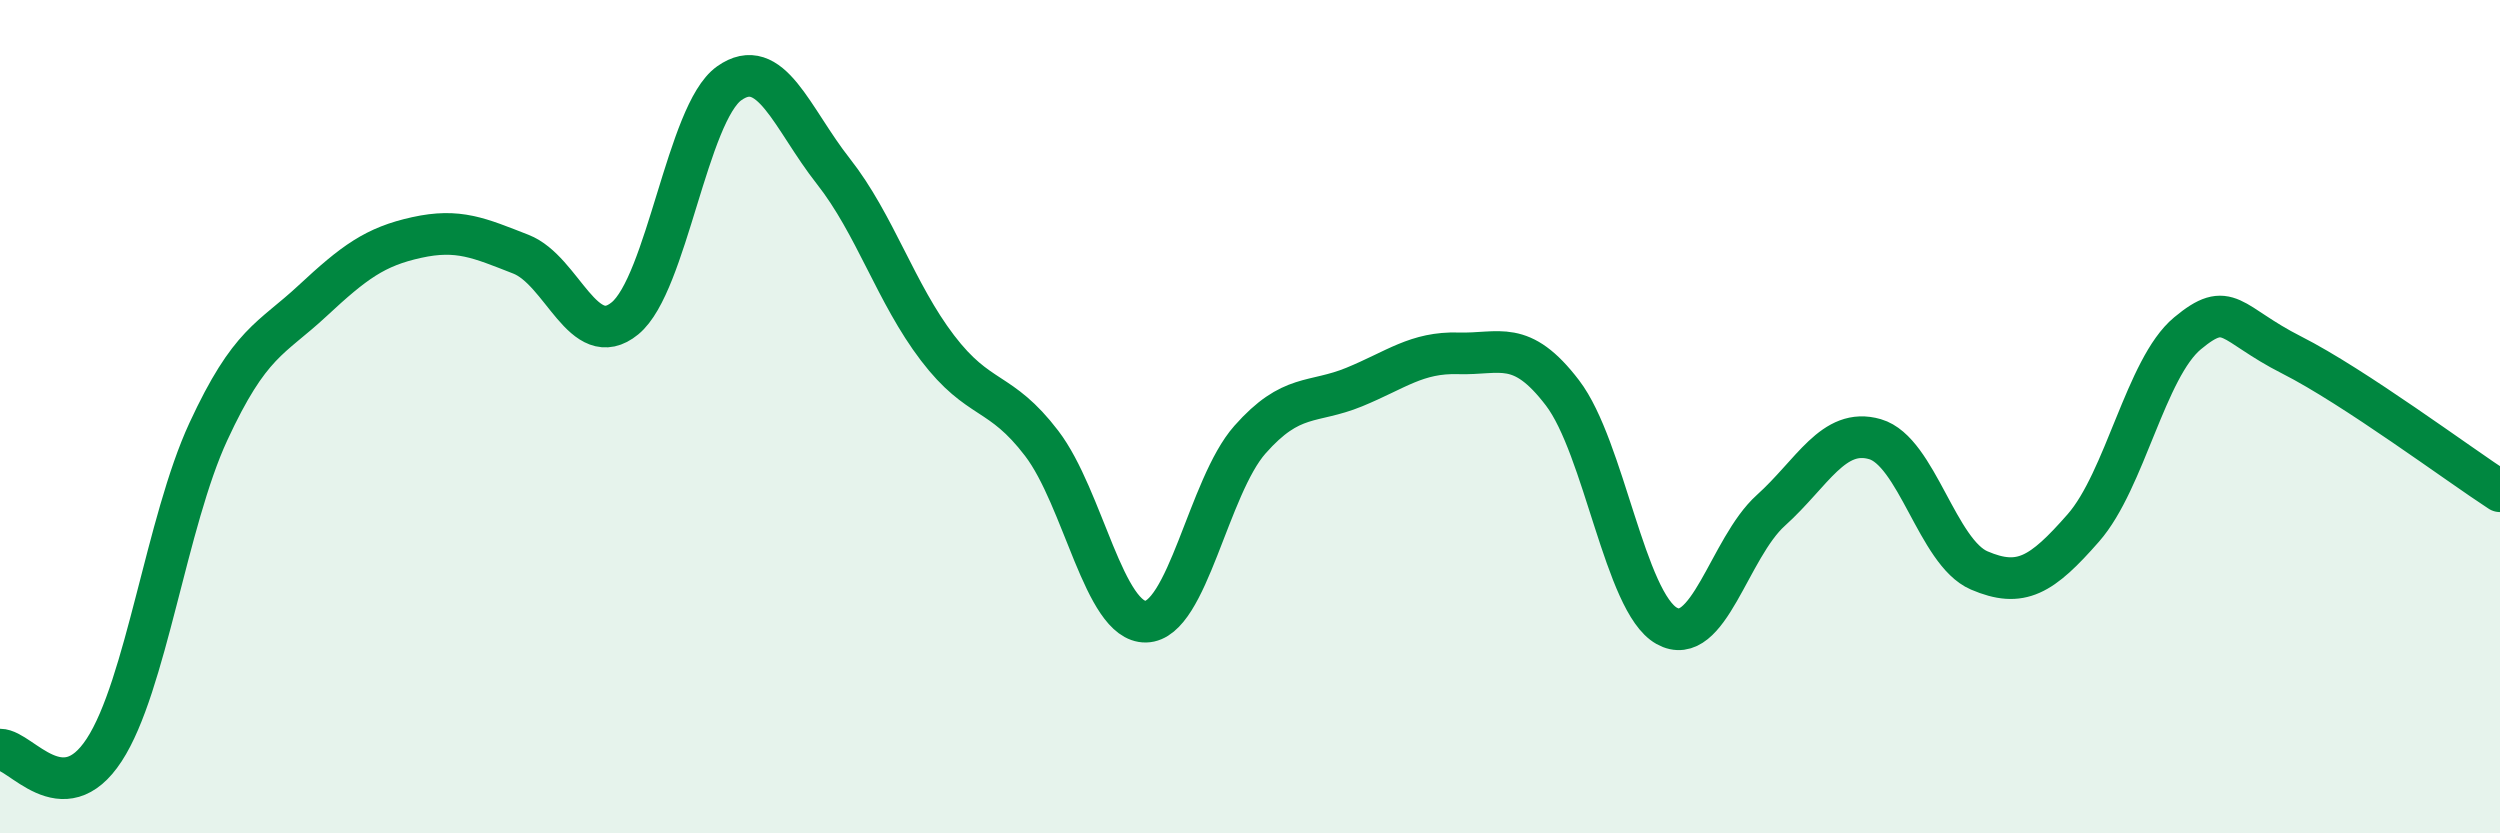
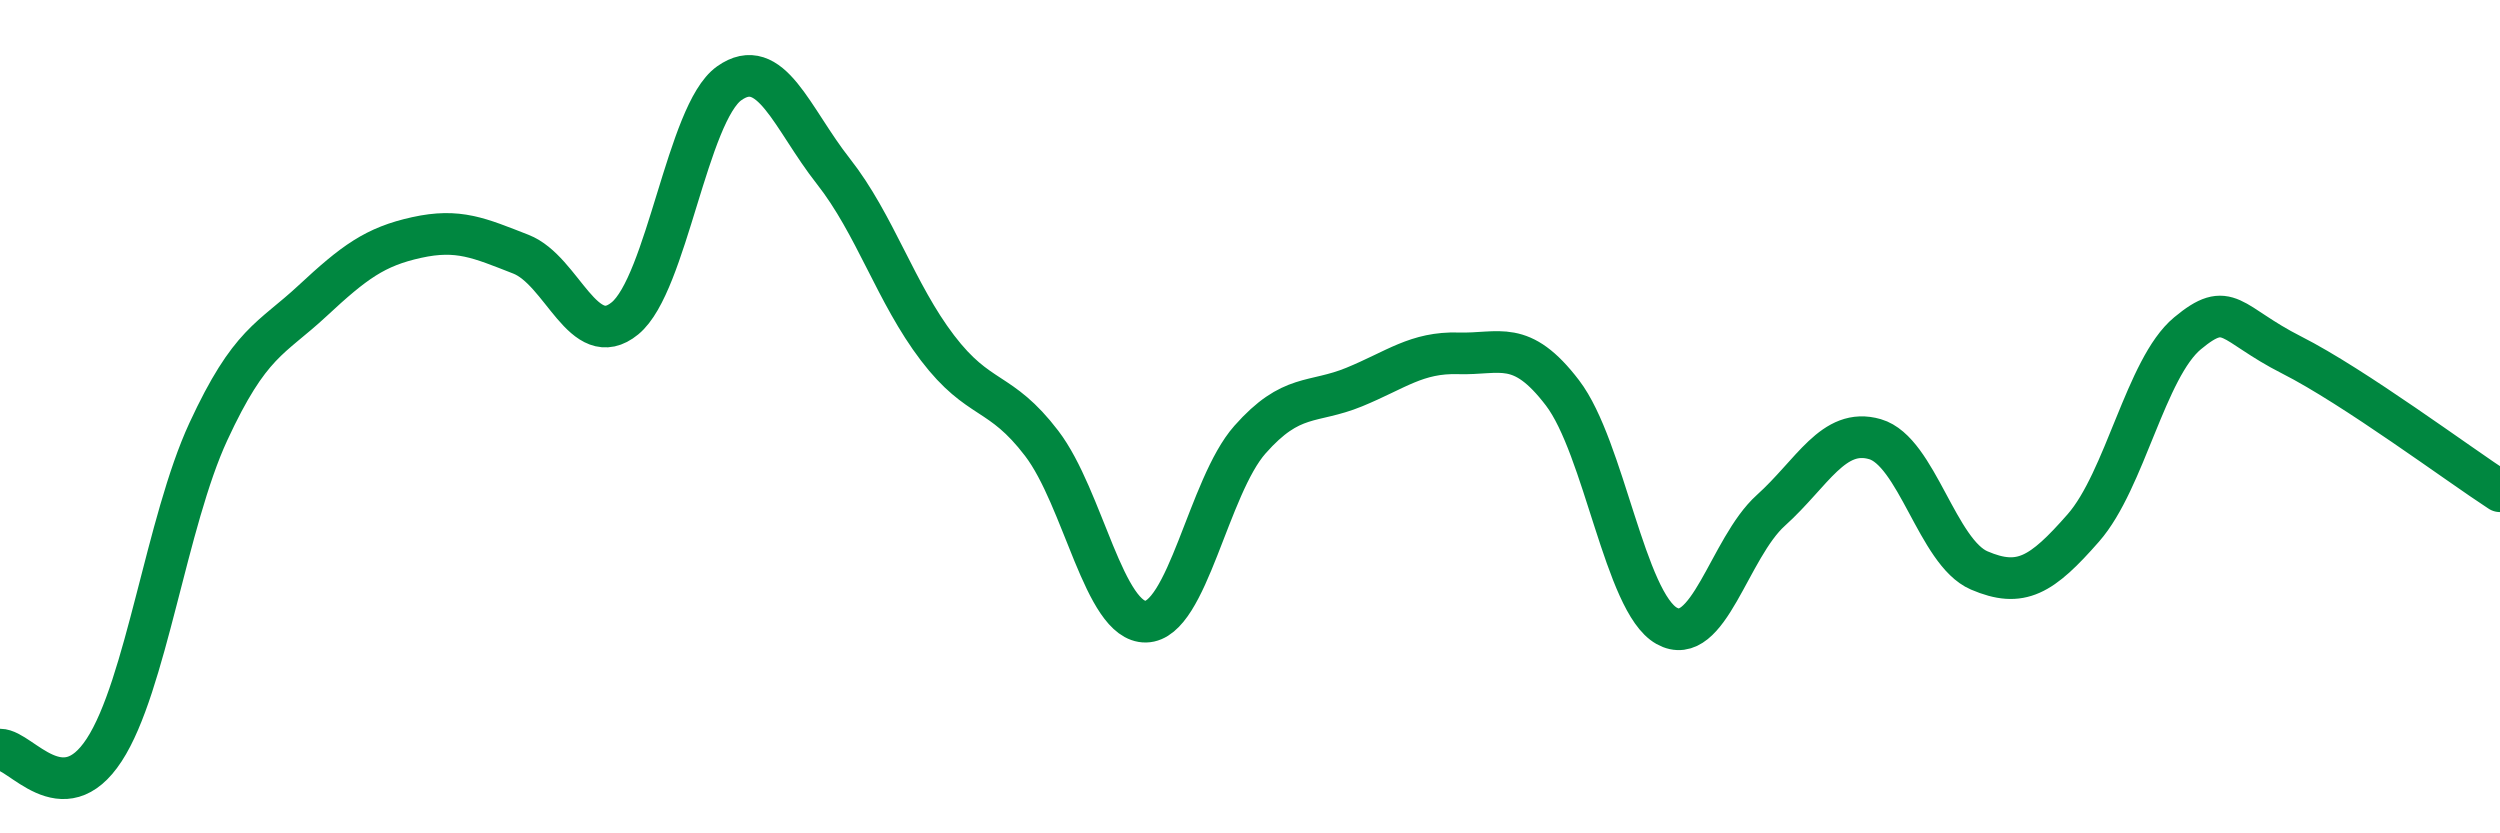
<svg xmlns="http://www.w3.org/2000/svg" width="60" height="20" viewBox="0 0 60 20">
-   <path d="M 0,17.99 C 0.5,17.99 1.5,19.53 2.5,18 C 3.5,16.47 4,12.52 5,10.36 C 6,8.2 6.5,8.15 7.5,7.22 C 8.5,6.29 9,5.92 10,5.7 C 11,5.48 11.5,5.71 12.5,6.1 C 13.5,6.49 14,8.46 15,7.64 C 16,6.82 16.5,2.71 17.5,2 C 18.5,1.29 19,2.84 20,4.11 C 21,5.38 21.5,7.04 22.5,8.35 C 23.5,9.66 24,9.33 25,10.64 C 26,11.95 26.5,14.94 27.5,14.92 C 28.5,14.9 29,11.68 30,10.55 C 31,9.42 31.5,9.7 32.5,9.29 C 33.5,8.88 34,8.45 35,8.48 C 36,8.51 36.5,8.12 37.5,9.43 C 38.5,10.74 39,14.46 40,15.02 C 41,15.58 41.5,13.15 42.5,12.25 C 43.5,11.35 44,10.25 45,10.54 C 46,10.83 46.5,13.26 47.5,13.69 C 48.5,14.12 49,13.81 50,12.67 C 51,11.53 51.5,8.83 52.5,8 C 53.5,7.17 53.5,7.76 55,8.52 C 56.5,9.28 59,11.14 60,11.79L60 20L0 20Z" fill="#008740" opacity="0.1" stroke-linecap="round" stroke-linejoin="round" />
  <path d="M 0,17.99 C 0.5,17.99 1.5,19.53 2.5,18 C 3.5,16.47 4,12.52 5,10.36 C 6,8.2 6.5,8.15 7.5,7.22 C 8.5,6.29 9,5.92 10,5.7 C 11,5.48 11.5,5.71 12.5,6.1 C 13.5,6.49 14,8.46 15,7.64 C 16,6.82 16.5,2.71 17.5,2 C 18.5,1.29 19,2.84 20,4.11 C 21,5.38 21.5,7.04 22.5,8.35 C 23.5,9.66 24,9.33 25,10.64 C 26,11.95 26.5,14.94 27.5,14.92 C 28.5,14.9 29,11.68 30,10.55 C 31,9.42 31.5,9.7 32.5,9.29 C 33.5,8.88 34,8.45 35,8.48 C 36,8.51 36.5,8.12 37.5,9.43 C 38.5,10.74 39,14.46 40,15.02 C 41,15.58 41.5,13.15 42.5,12.25 C 43.5,11.35 44,10.25 45,10.54 C 46,10.83 46.5,13.26 47.5,13.69 C 48.5,14.12 49,13.81 50,12.67 C 51,11.53 51.5,8.83 52.5,8 C 53.5,7.17 53.5,7.76 55,8.52 C 56.5,9.28 59,11.14 60,11.79" stroke="#008740" stroke-width="1" fill="none" stroke-linecap="round" stroke-linejoin="round" />
</svg>